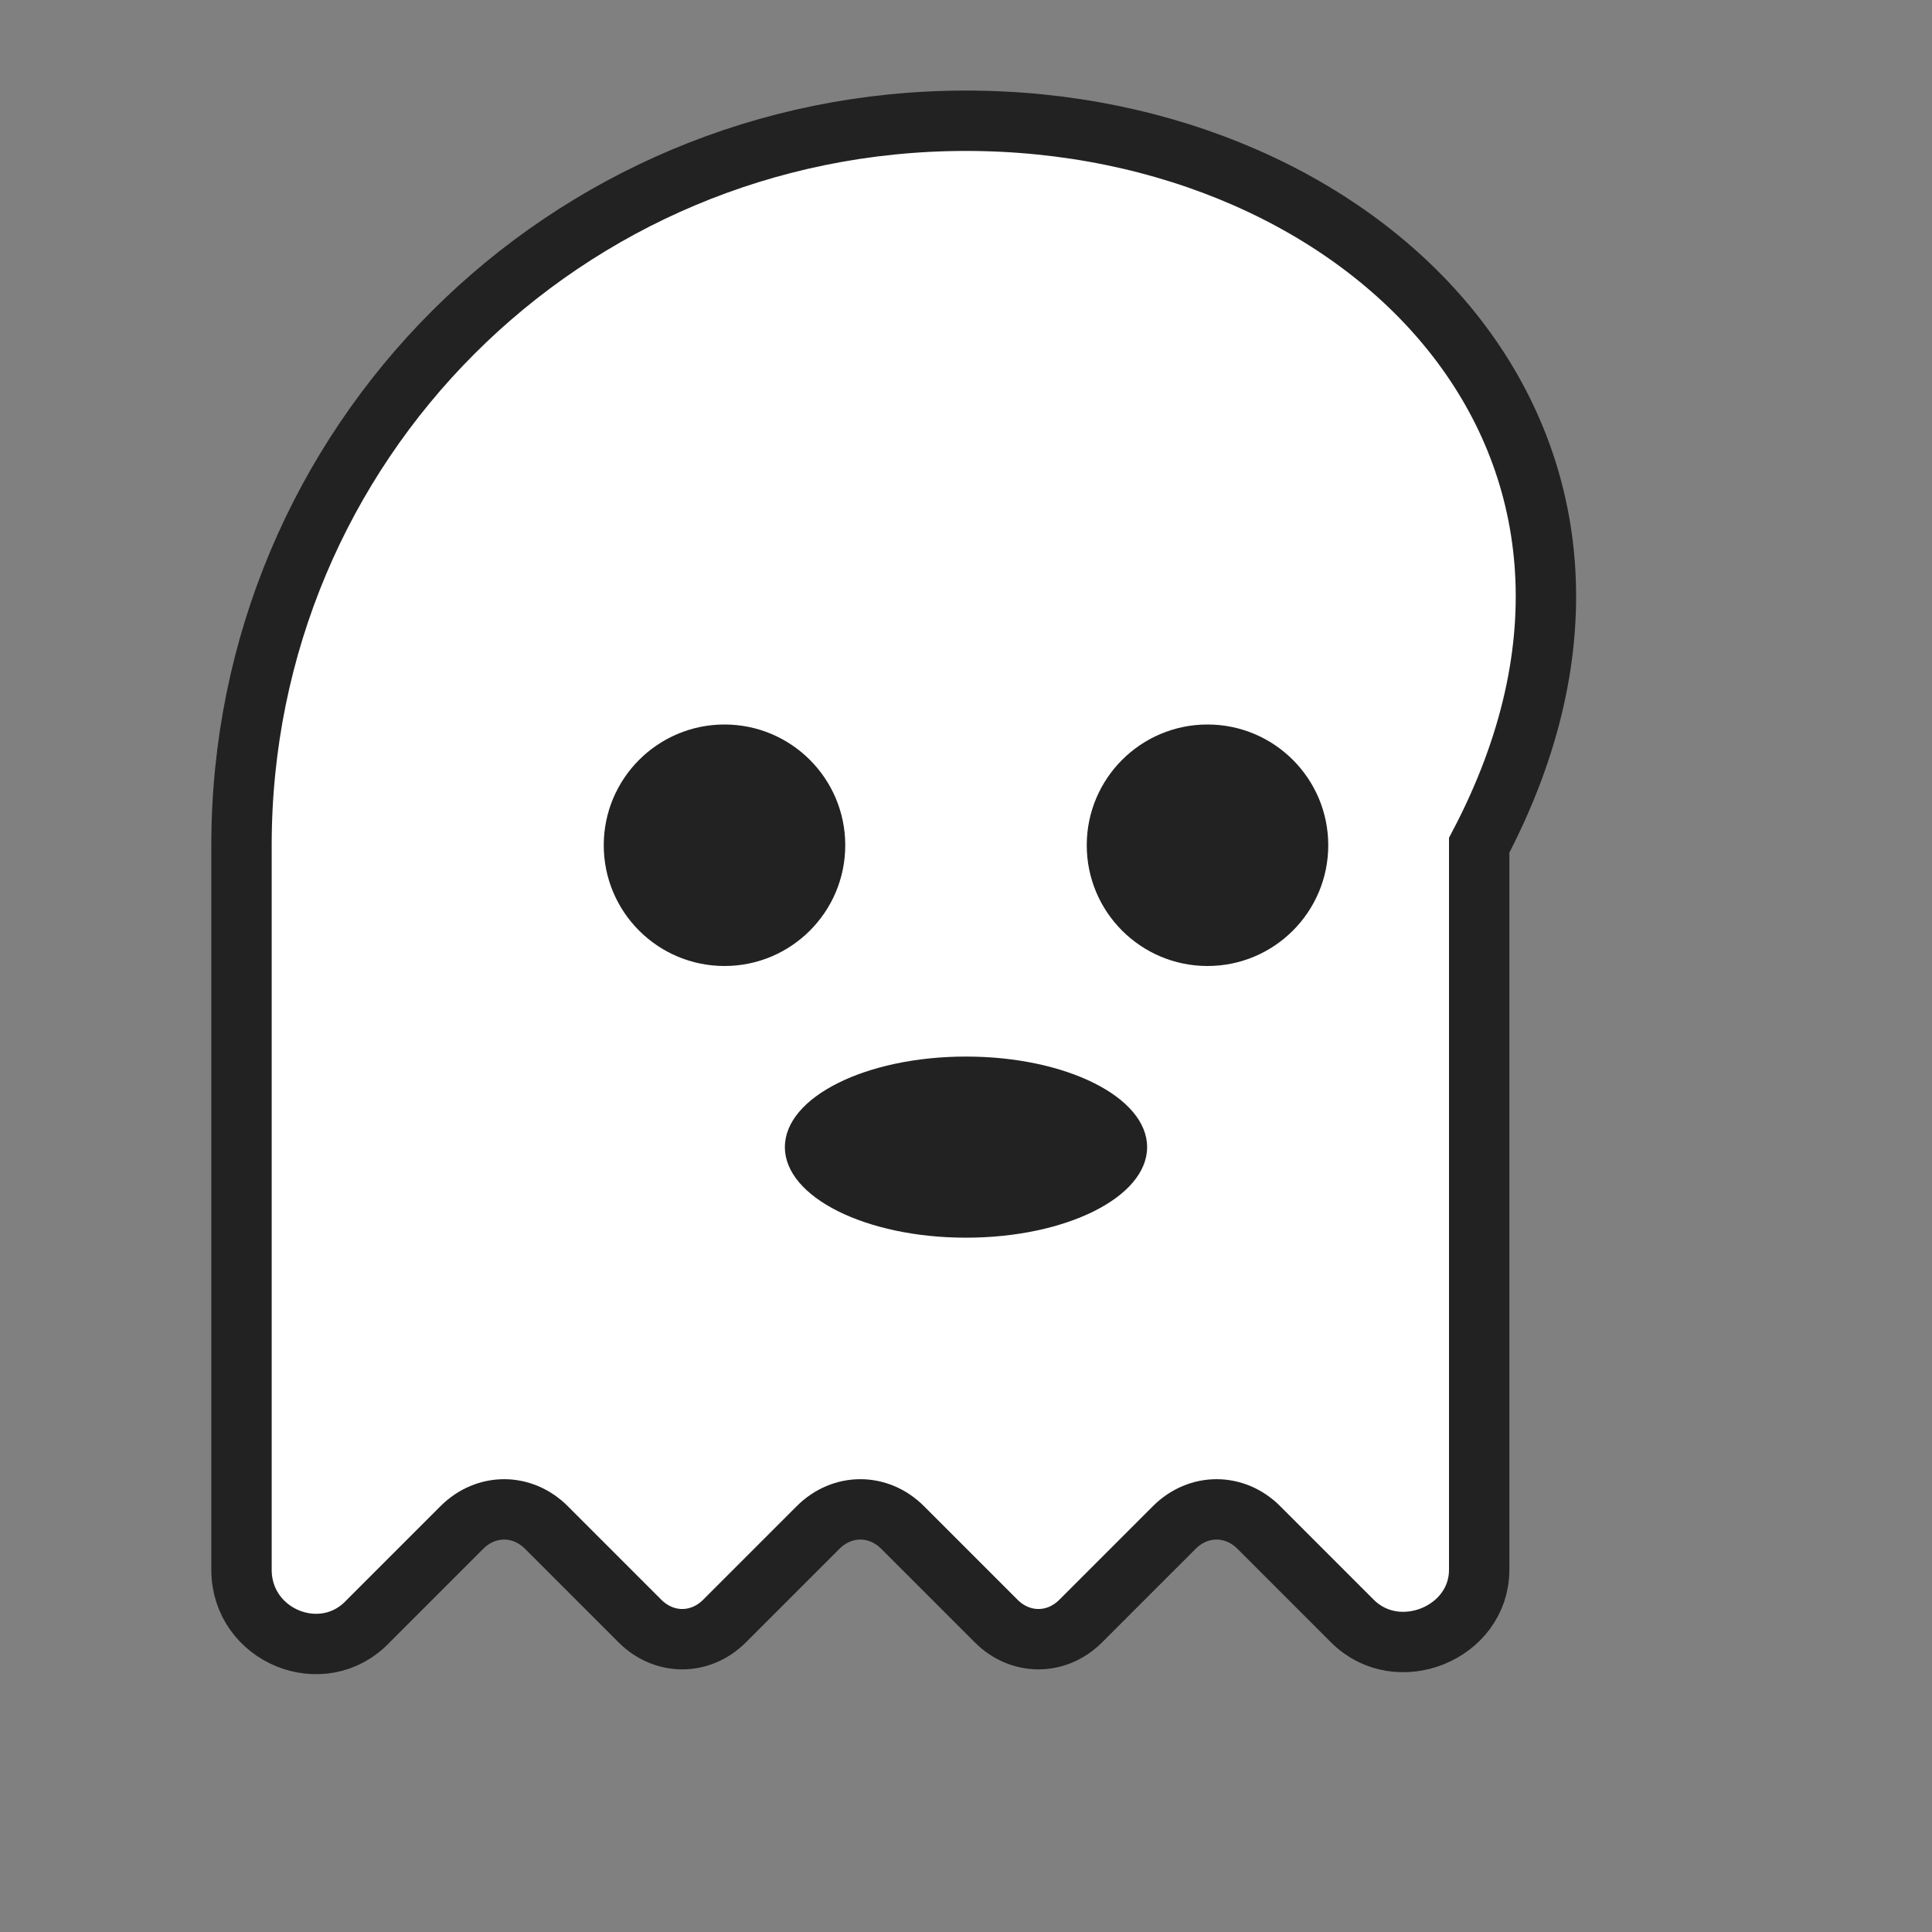
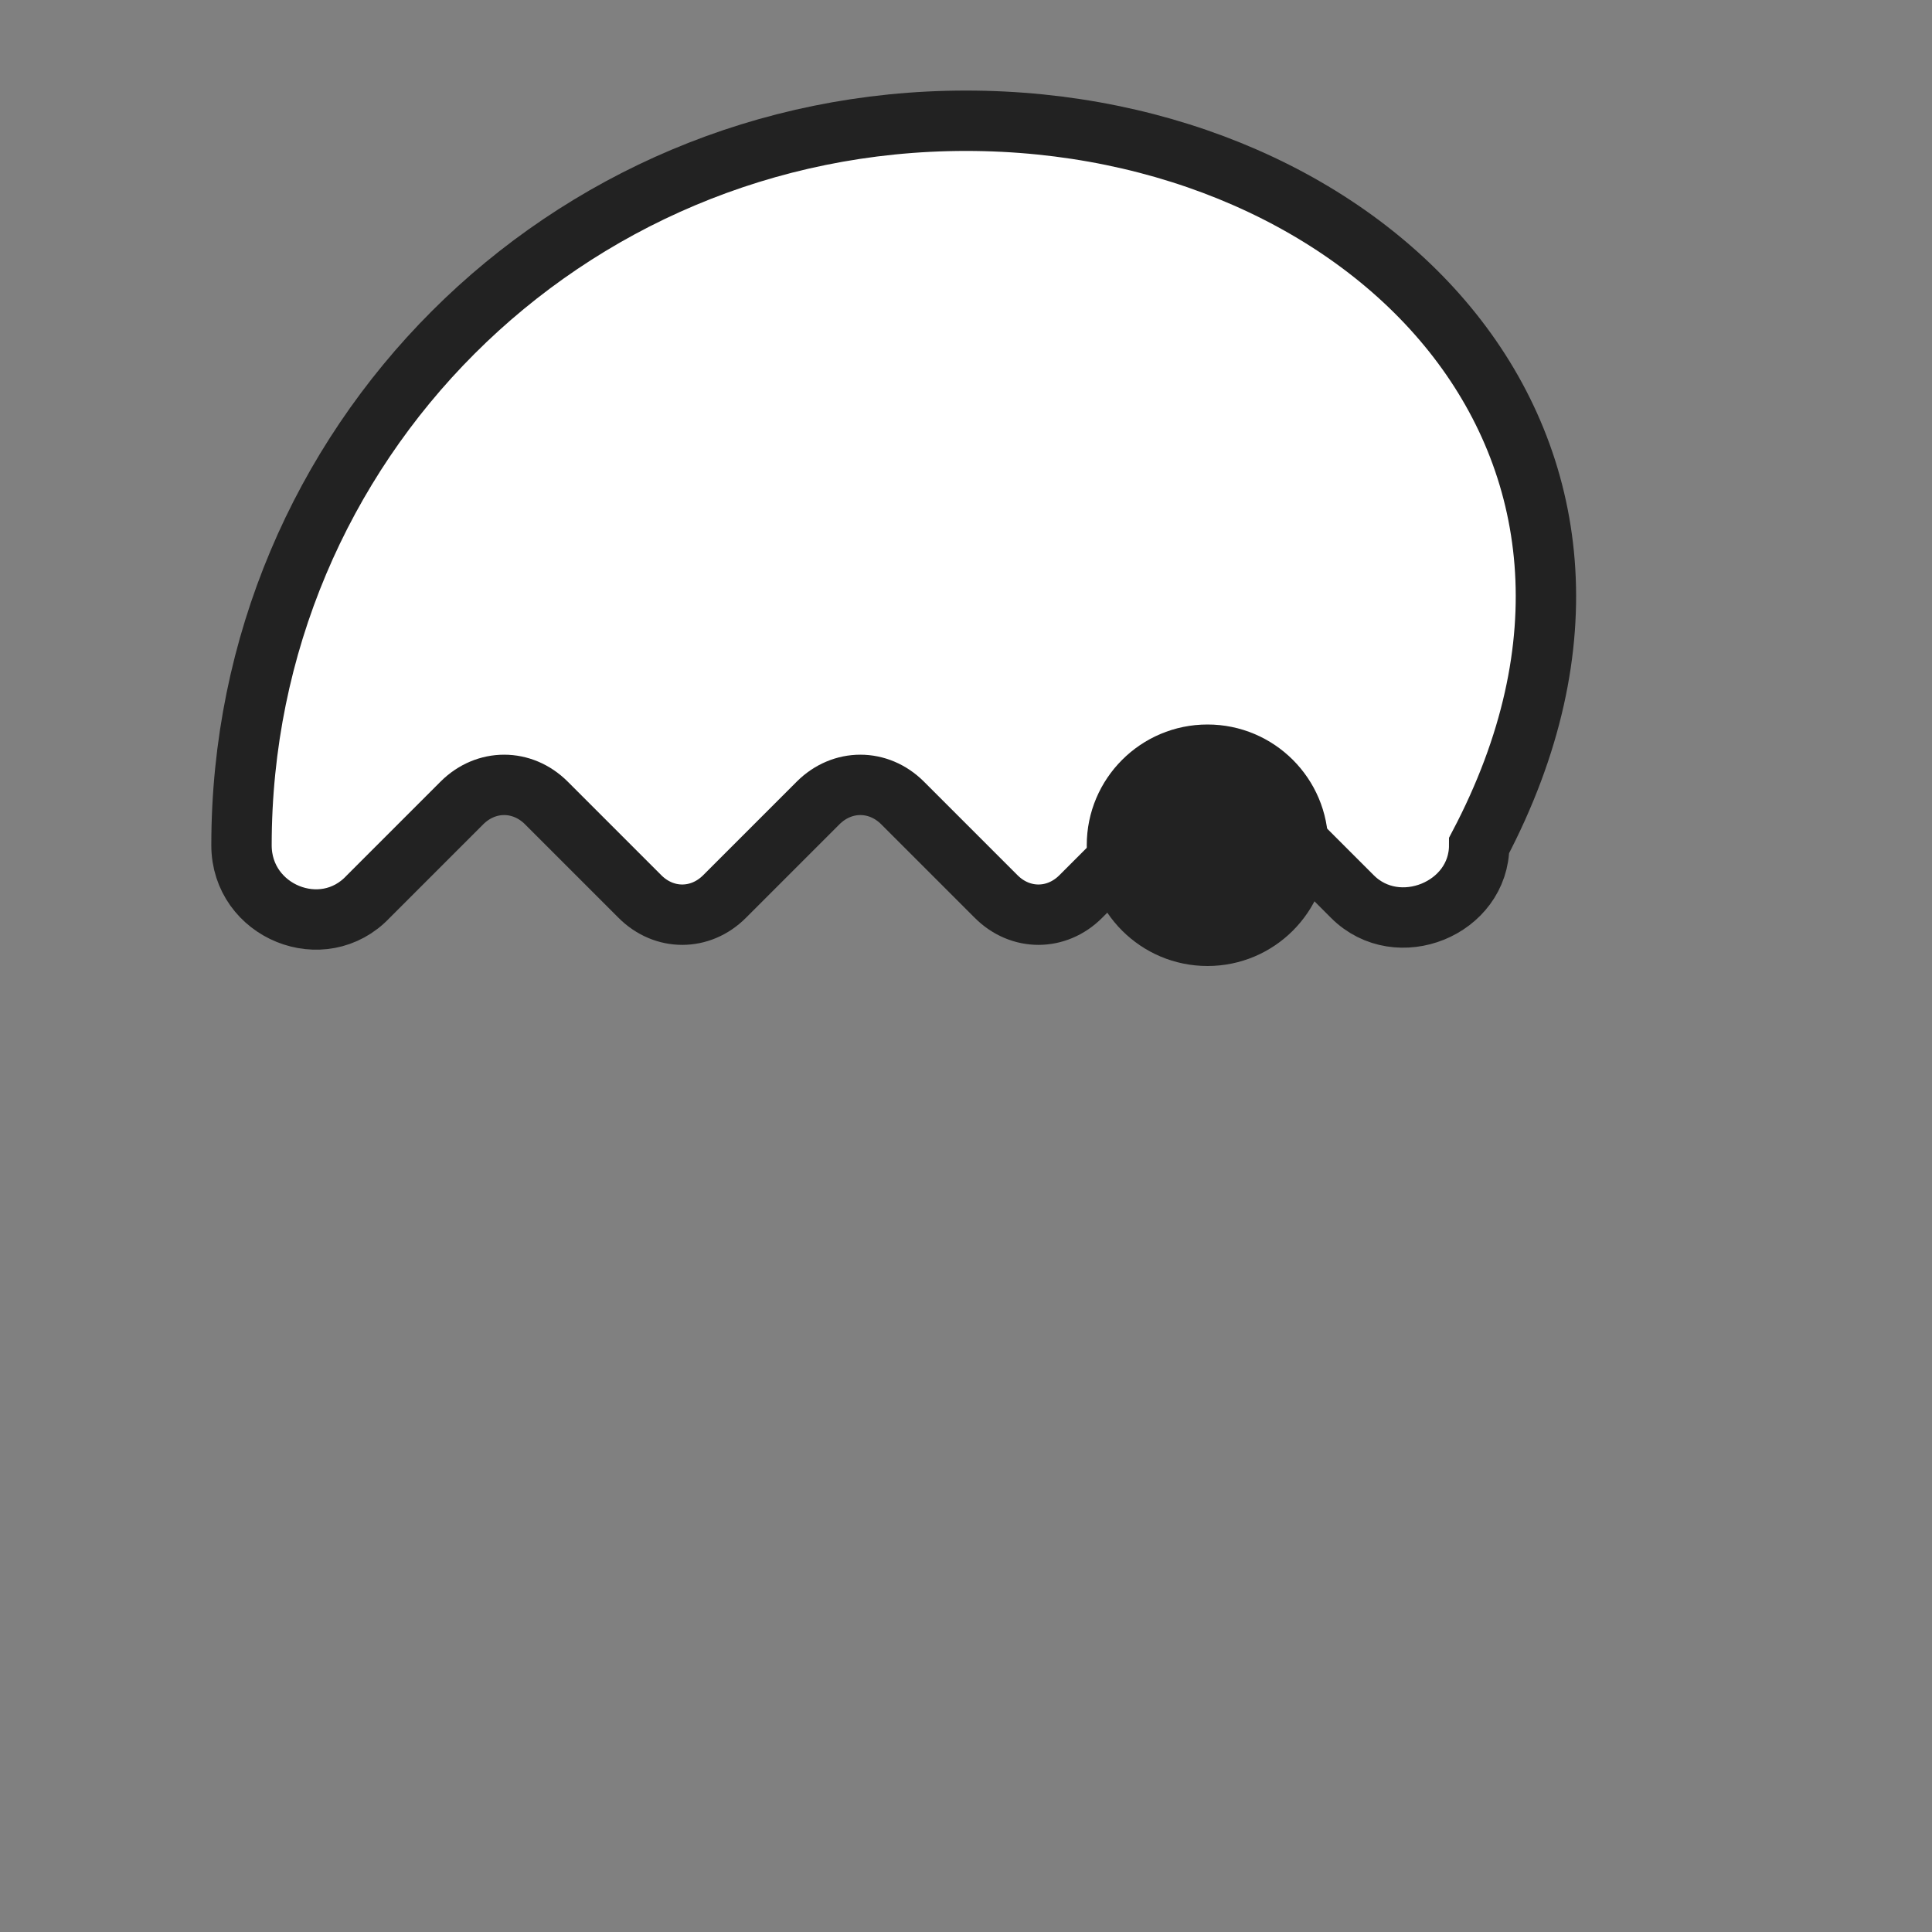
<svg xmlns="http://www.w3.org/2000/svg" viewBox="0 0 64 64">
  <rect x="0" y="0" width="64" height="64" fill="#808080" stroke="none" />
-   <path d="M32 4C18.7 4 8 14.7 8 28v24c0 2.2 2.7 3.3 4.2 1.7l3.1-3.1c0.8-0.8 2-0.8 2.8 0l3.1 3.1c0.8 0.8 2 0.8 2.8 0l3.1-3.1c0.8-0.8 2-0.8 2.8 0l3.1 3.1c0.8 0.8 2 0.8 2.8 0l3.1-3.1c0.8-0.8 2-0.8 2.8 0l3.1 3.1c1.5 1.5 4.2 0.4 4.2-1.7V28C56 14.7 45.3 4 32 4z" fill="#fff" stroke="#222" stroke-width="2" />
-   <circle cx="24" cy="28" r="4" fill="#222" />
+   <path d="M32 4C18.7 4 8 14.7 8 28c0 2.2 2.7 3.3 4.2 1.7l3.1-3.1c0.8-0.8 2-0.8 2.8 0l3.1 3.1c0.8 0.8 2 0.8 2.8 0l3.1-3.1c0.8-0.8 2-0.8 2.8 0l3.1 3.1c0.8 0.8 2 0.8 2.8 0l3.1-3.1c0.8-0.8 2-0.8 2.8 0l3.1 3.1c1.5 1.5 4.2 0.4 4.2-1.7V28C56 14.7 45.3 4 32 4z" fill="#fff" stroke="#222" stroke-width="2" />
  <circle cx="40" cy="28" r="4" fill="#222" />
-   <ellipse cx="32" cy="38" rx="6" ry="3" fill="#222" />
</svg>